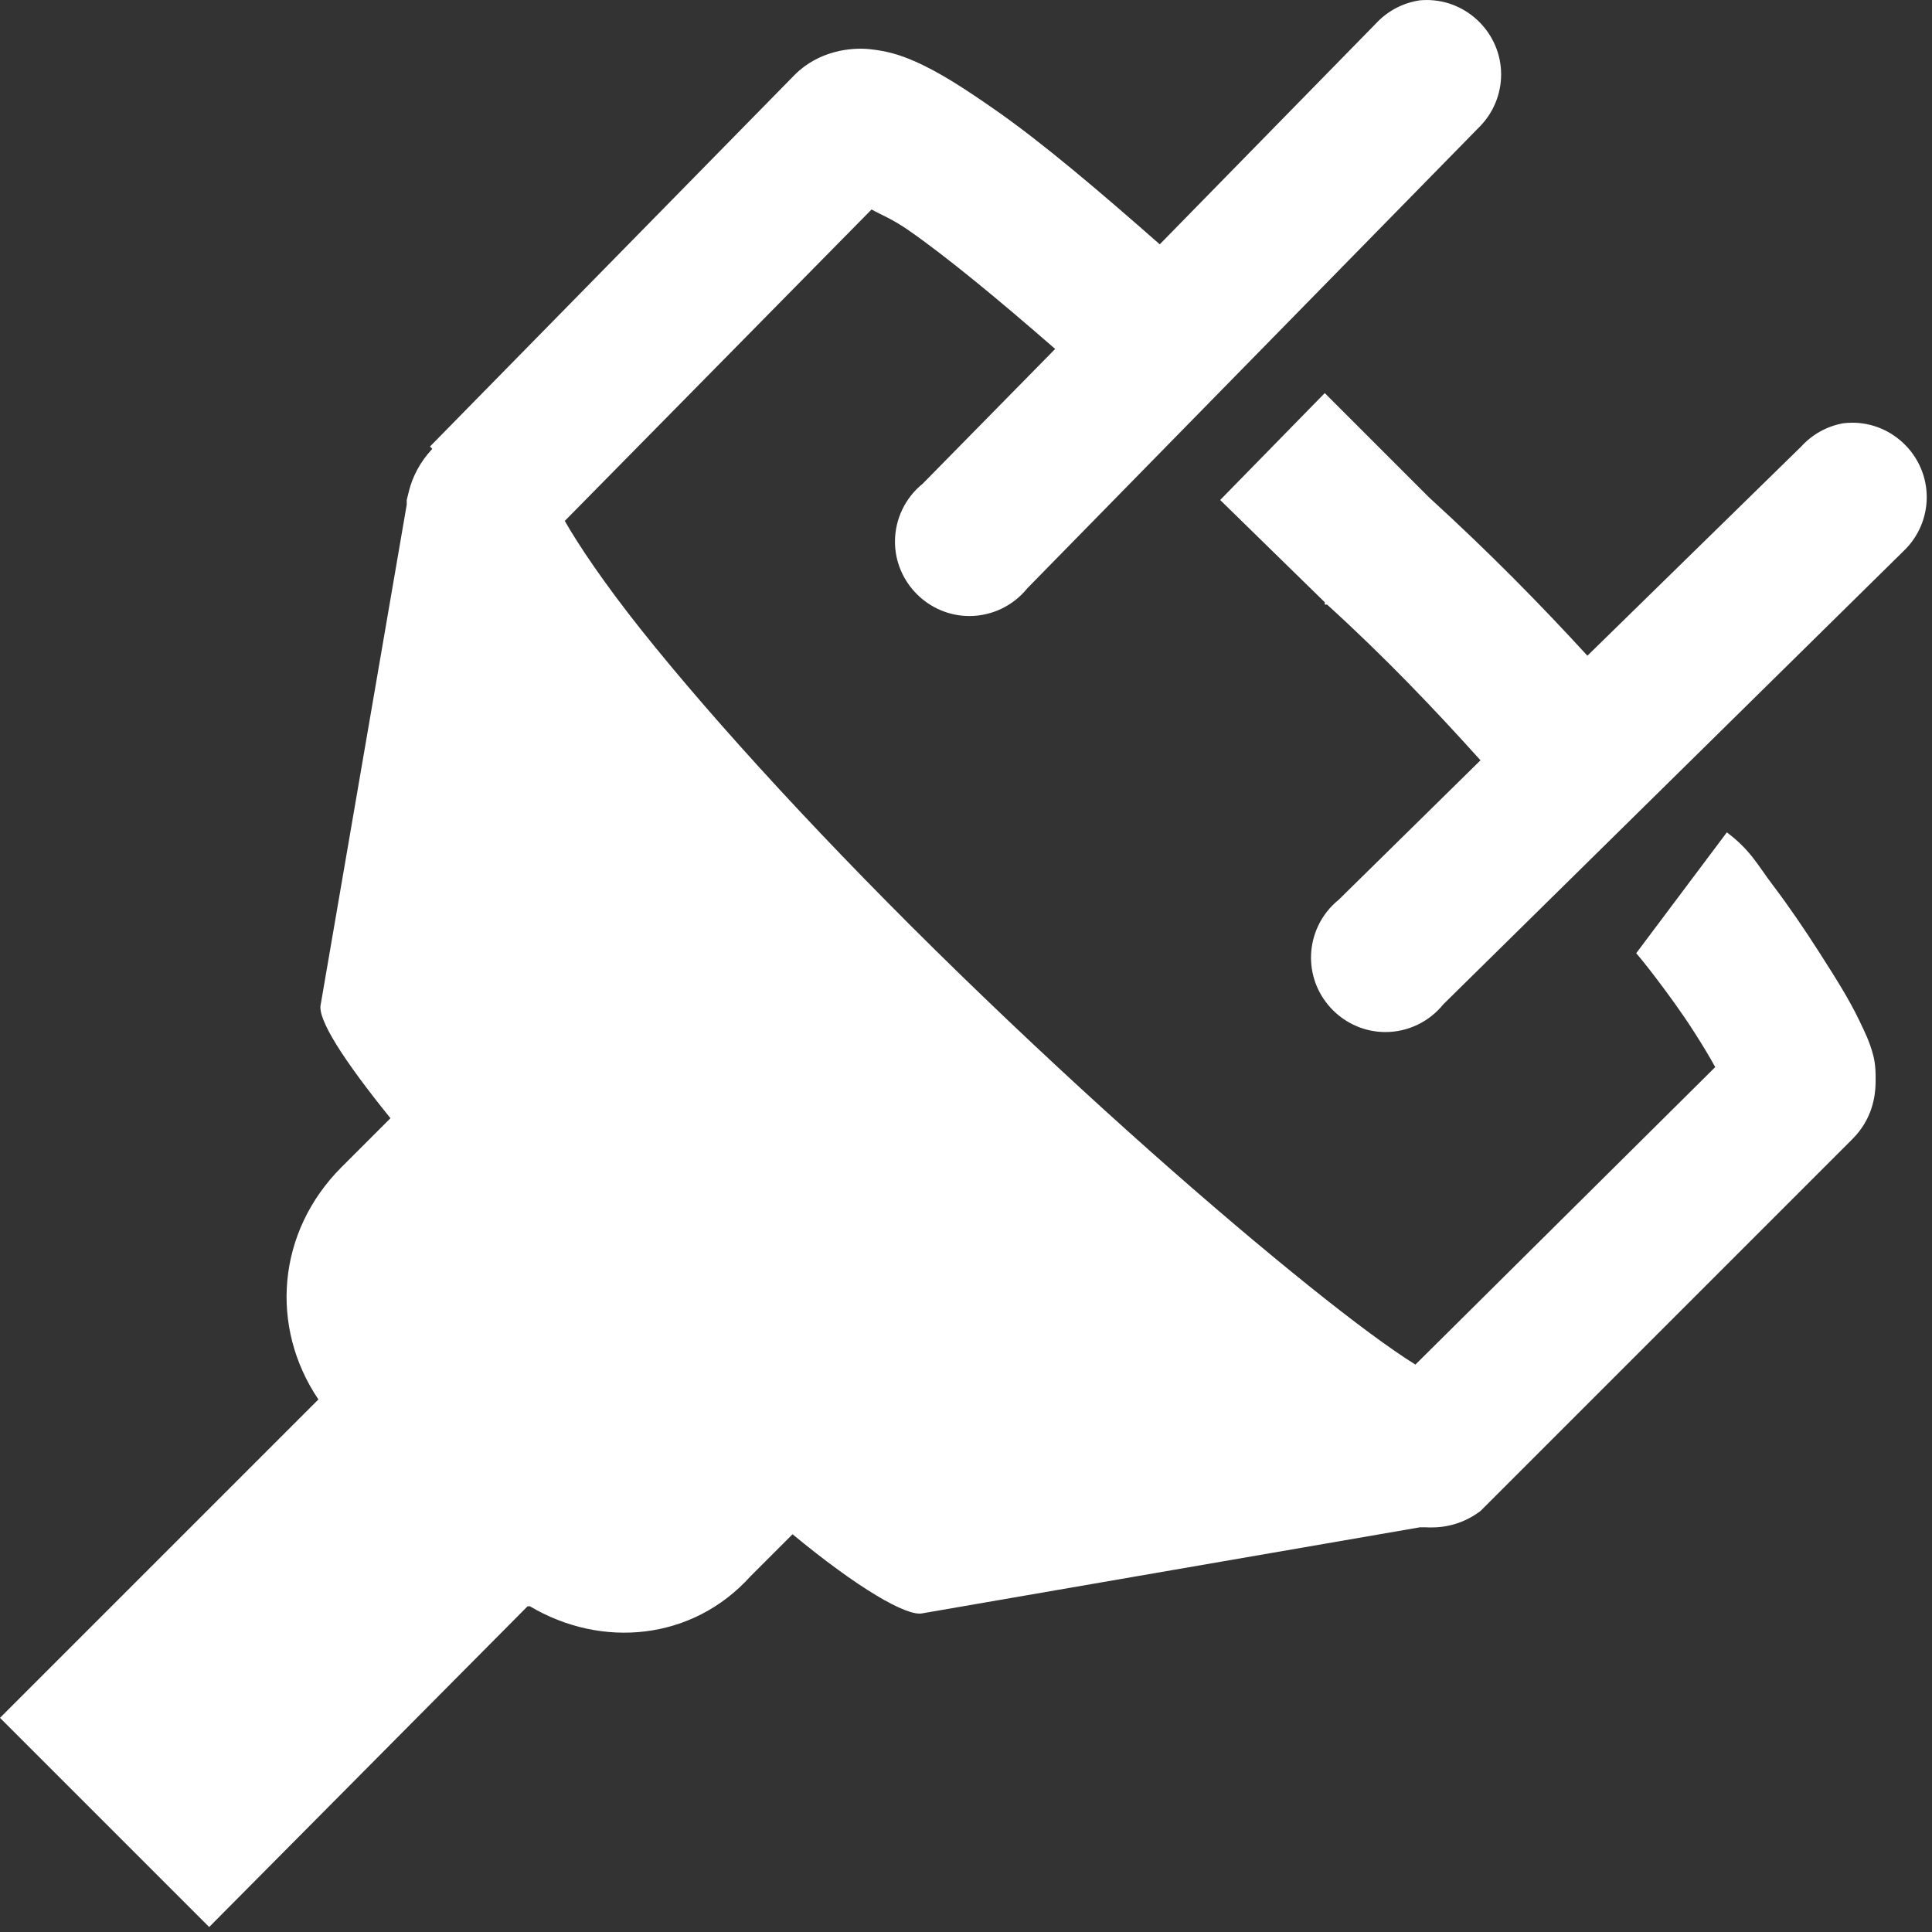
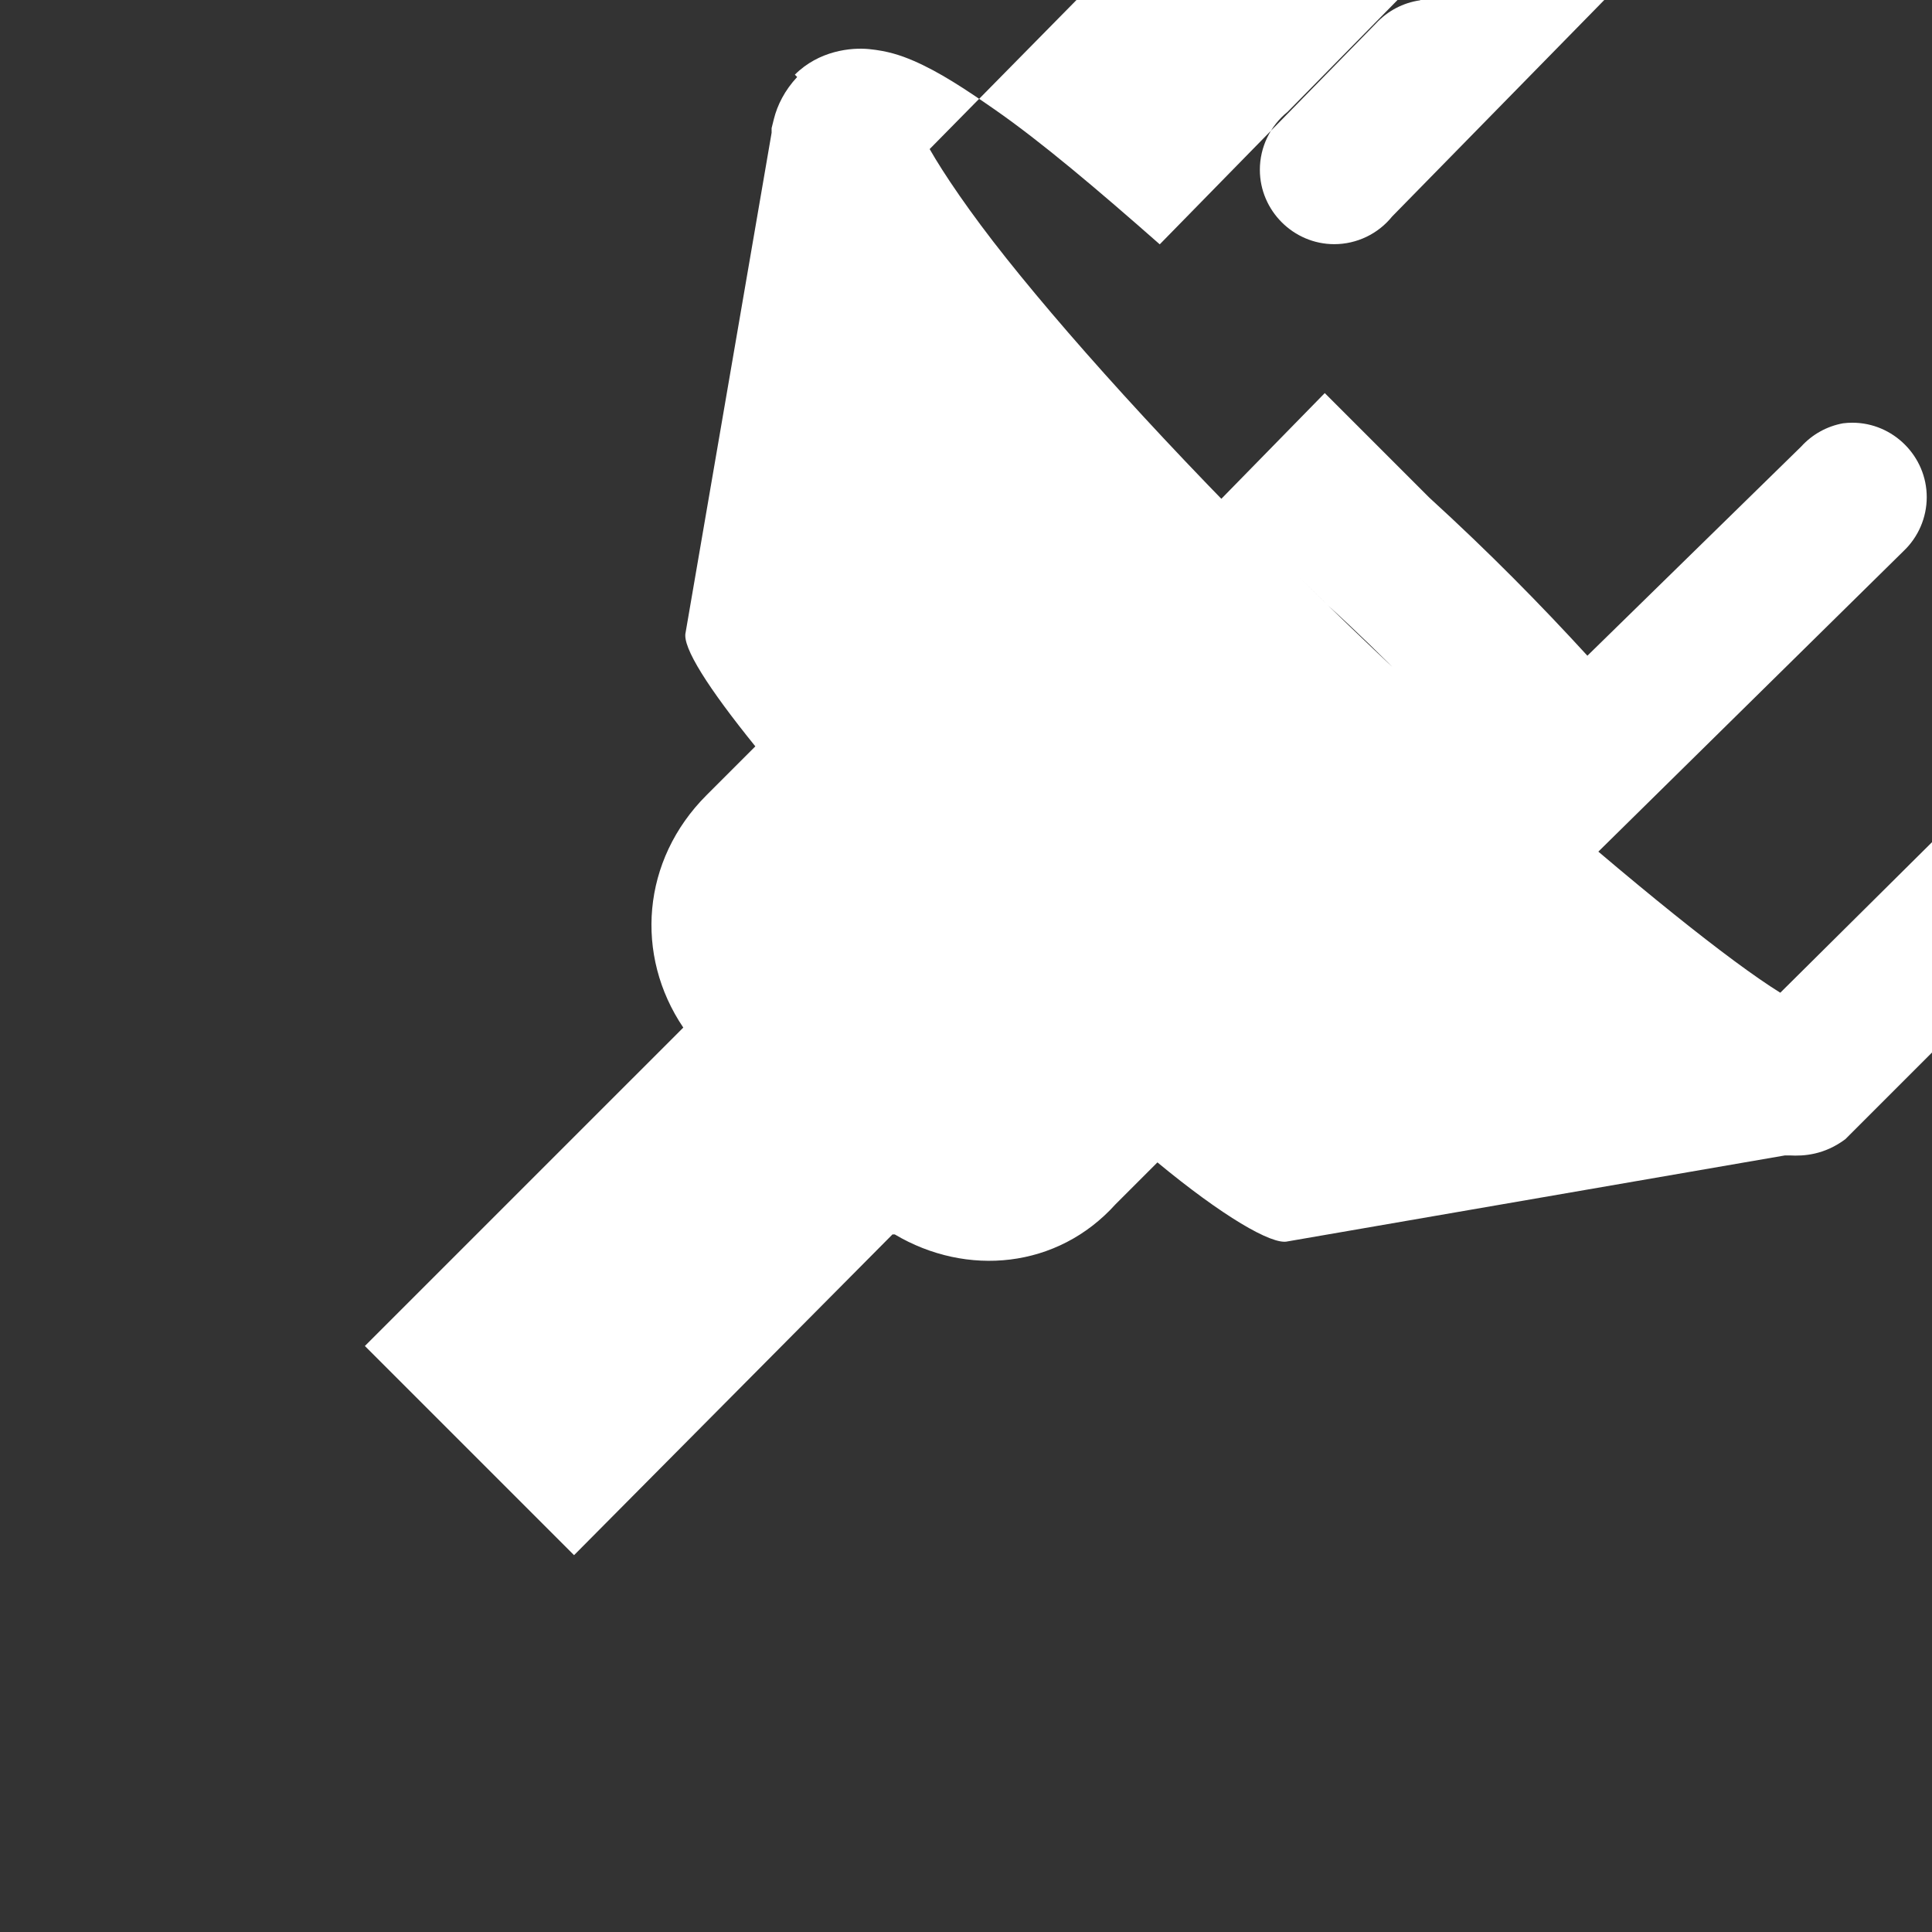
<svg xmlns="http://www.w3.org/2000/svg" width="100%" height="100%" viewBox="0 0 152 152" version="1.1" xml:space="preserve" style="fill-rule:evenodd;clip-rule:evenodd;stroke-linejoin:round;stroke-miterlimit:2;">
  <rect x="0" y="0" width="152" height="152" fill="#333333" stroke="none" />
-   <path d="M111.723,0.024c-1.334,0.191 -2.562,0.837 -3.475,1.828l-17.005,17.371c-4.848,-4.269 -9.328,-8.066 -12.982,-10.605c-2.337,-1.624 -4.364,-2.963 -6.4,-3.84c-1.018,-0.438 -2.04,-0.77 -3.474,-0.914c-1.434,-0.145 -3.966,0.125 -5.852,2.011l-28.707,29.256l0.182,0.183c-0.986,1.053 -1.565,2.233 -1.828,3.291l-0.183,0.732c-0.005,0.052 0.003,0.132 0,0.183c-0.004,0.068 0.002,0.116 0,0.183l-6.765,39.313c-0.288,1.15 1.804,4.406 5.485,8.96l-3.84,3.839c-5.12,5.12 -5.668,12.606 -1.828,18.286l-25.051,25.05l16.457,16.457l25.05,-25.234l0.183,0c5.652,3.354 12.801,2.701 17.371,-2.377l3.292,-3.291c5.071,4.196 9.018,6.522 10.239,6.217l39.131,-6.765c0.136,0.013 0.223,-0.009 0.365,0c1.111,0.065 2.737,-0.041 4.389,-1.28l0.365,-0.366l0.183,-0.183l28.708,-28.708c1.582,-1.581 1.804,-3.383 1.829,-4.388c0.024,-1.006 -0.041,-1.645 -0.183,-2.194c-0.284,-1.1 -0.687,-1.882 -1.097,-2.743c-0.821,-1.724 -1.927,-3.451 -3.109,-5.303c-1.182,-1.852 -2.456,-3.725 -3.657,-5.303c-1.201,-1.577 -1.761,-2.783 -3.657,-4.205l-7.131,9.508c0.268,0.305 0.865,1.043 1.463,1.829c0.956,1.256 2.096,2.802 3.108,4.388c0.67,1.049 1.169,1.875 1.646,2.743l-23.588,23.405c-1.973,-1.225 -4.879,-3.377 -8.411,-6.217c-7.238,-5.819 -16.998,-14.362 -27.428,-24.502c-10.379,-10.091 -19.274,-19.807 -25.051,-27.062c-2.888,-3.628 -4.931,-6.66 -6.034,-8.594l24.137,-24.503c0.839,0.466 1.618,0.738 2.925,1.646c2.968,2.062 7.085,5.46 11.52,9.326l-10.423,10.605c-1.377,1.11 -2.18,2.787 -2.18,4.556c0,3.211 2.642,5.852 5.852,5.852c1.769,0 3.446,-0.802 4.557,-2.18l35.656,-36.387c1.042,-1.089 1.624,-2.539 1.624,-4.046c0,-3.21 -2.642,-5.852 -5.852,-5.852c-0.176,0 -0.351,0.008 -0.526,0.024Zm-7.497,30.902l-8.229,8.411l8.229,8.045l0,0.183l0.183,0c4.539,4.127 8.445,8.223 12.068,12.251l-11.154,10.971c-1.378,1.111 -2.18,2.788 -2.18,4.557c0,3.21 2.641,5.852 5.852,5.852c1.769,0 3.446,-0.803 4.556,-2.18l36.205,-35.656c1.168,-1.105 1.83,-2.644 1.83,-4.251c0,-3.211 -2.641,-5.852 -5.852,-5.852c-0.245,0 -0.489,0.015 -0.732,0.046c-1.269,0.23 -2.426,0.873 -3.292,1.828l-16.822,16.457c-3.653,-3.991 -7.716,-8.128 -12.434,-12.434l-0.183,-0.183l-8.045,-8.045Z" style="fill:#fff;fill-rule:nonzero;" />
+   <path d="M111.723,0.024c-1.334,0.191 -2.562,0.837 -3.475,1.828l-17.005,17.371c-4.848,-4.269 -9.328,-8.066 -12.982,-10.605c-2.337,-1.624 -4.364,-2.963 -6.4,-3.84c-1.018,-0.438 -2.04,-0.77 -3.474,-0.914c-1.434,-0.145 -3.966,0.125 -5.852,2.011l0.182,0.183c-0.986,1.053 -1.565,2.233 -1.828,3.291l-0.183,0.732c-0.005,0.052 0.003,0.132 0,0.183c-0.004,0.068 0.002,0.116 0,0.183l-6.765,39.313c-0.288,1.15 1.804,4.406 5.485,8.96l-3.84,3.839c-5.12,5.12 -5.668,12.606 -1.828,18.286l-25.051,25.05l16.457,16.457l25.05,-25.234l0.183,0c5.652,3.354 12.801,2.701 17.371,-2.377l3.292,-3.291c5.071,4.196 9.018,6.522 10.239,6.217l39.131,-6.765c0.136,0.013 0.223,-0.009 0.365,0c1.111,0.065 2.737,-0.041 4.389,-1.28l0.365,-0.366l0.183,-0.183l28.708,-28.708c1.582,-1.581 1.804,-3.383 1.829,-4.388c0.024,-1.006 -0.041,-1.645 -0.183,-2.194c-0.284,-1.1 -0.687,-1.882 -1.097,-2.743c-0.821,-1.724 -1.927,-3.451 -3.109,-5.303c-1.182,-1.852 -2.456,-3.725 -3.657,-5.303c-1.201,-1.577 -1.761,-2.783 -3.657,-4.205l-7.131,9.508c0.268,0.305 0.865,1.043 1.463,1.829c0.956,1.256 2.096,2.802 3.108,4.388c0.67,1.049 1.169,1.875 1.646,2.743l-23.588,23.405c-1.973,-1.225 -4.879,-3.377 -8.411,-6.217c-7.238,-5.819 -16.998,-14.362 -27.428,-24.502c-10.379,-10.091 -19.274,-19.807 -25.051,-27.062c-2.888,-3.628 -4.931,-6.66 -6.034,-8.594l24.137,-24.503c0.839,0.466 1.618,0.738 2.925,1.646c2.968,2.062 7.085,5.46 11.52,9.326l-10.423,10.605c-1.377,1.11 -2.18,2.787 -2.18,4.556c0,3.211 2.642,5.852 5.852,5.852c1.769,0 3.446,-0.802 4.557,-2.18l35.656,-36.387c1.042,-1.089 1.624,-2.539 1.624,-4.046c0,-3.21 -2.642,-5.852 -5.852,-5.852c-0.176,0 -0.351,0.008 -0.526,0.024Zm-7.497,30.902l-8.229,8.411l8.229,8.045l0,0.183l0.183,0c4.539,4.127 8.445,8.223 12.068,12.251l-11.154,10.971c-1.378,1.111 -2.18,2.788 -2.18,4.557c0,3.21 2.641,5.852 5.852,5.852c1.769,0 3.446,-0.803 4.556,-2.18l36.205,-35.656c1.168,-1.105 1.83,-2.644 1.83,-4.251c0,-3.211 -2.641,-5.852 -5.852,-5.852c-0.245,0 -0.489,0.015 -0.732,0.046c-1.269,0.23 -2.426,0.873 -3.292,1.828l-16.822,16.457c-3.653,-3.991 -7.716,-8.128 -12.434,-12.434l-0.183,-0.183l-8.045,-8.045Z" style="fill:#fff;fill-rule:nonzero;" />
</svg>